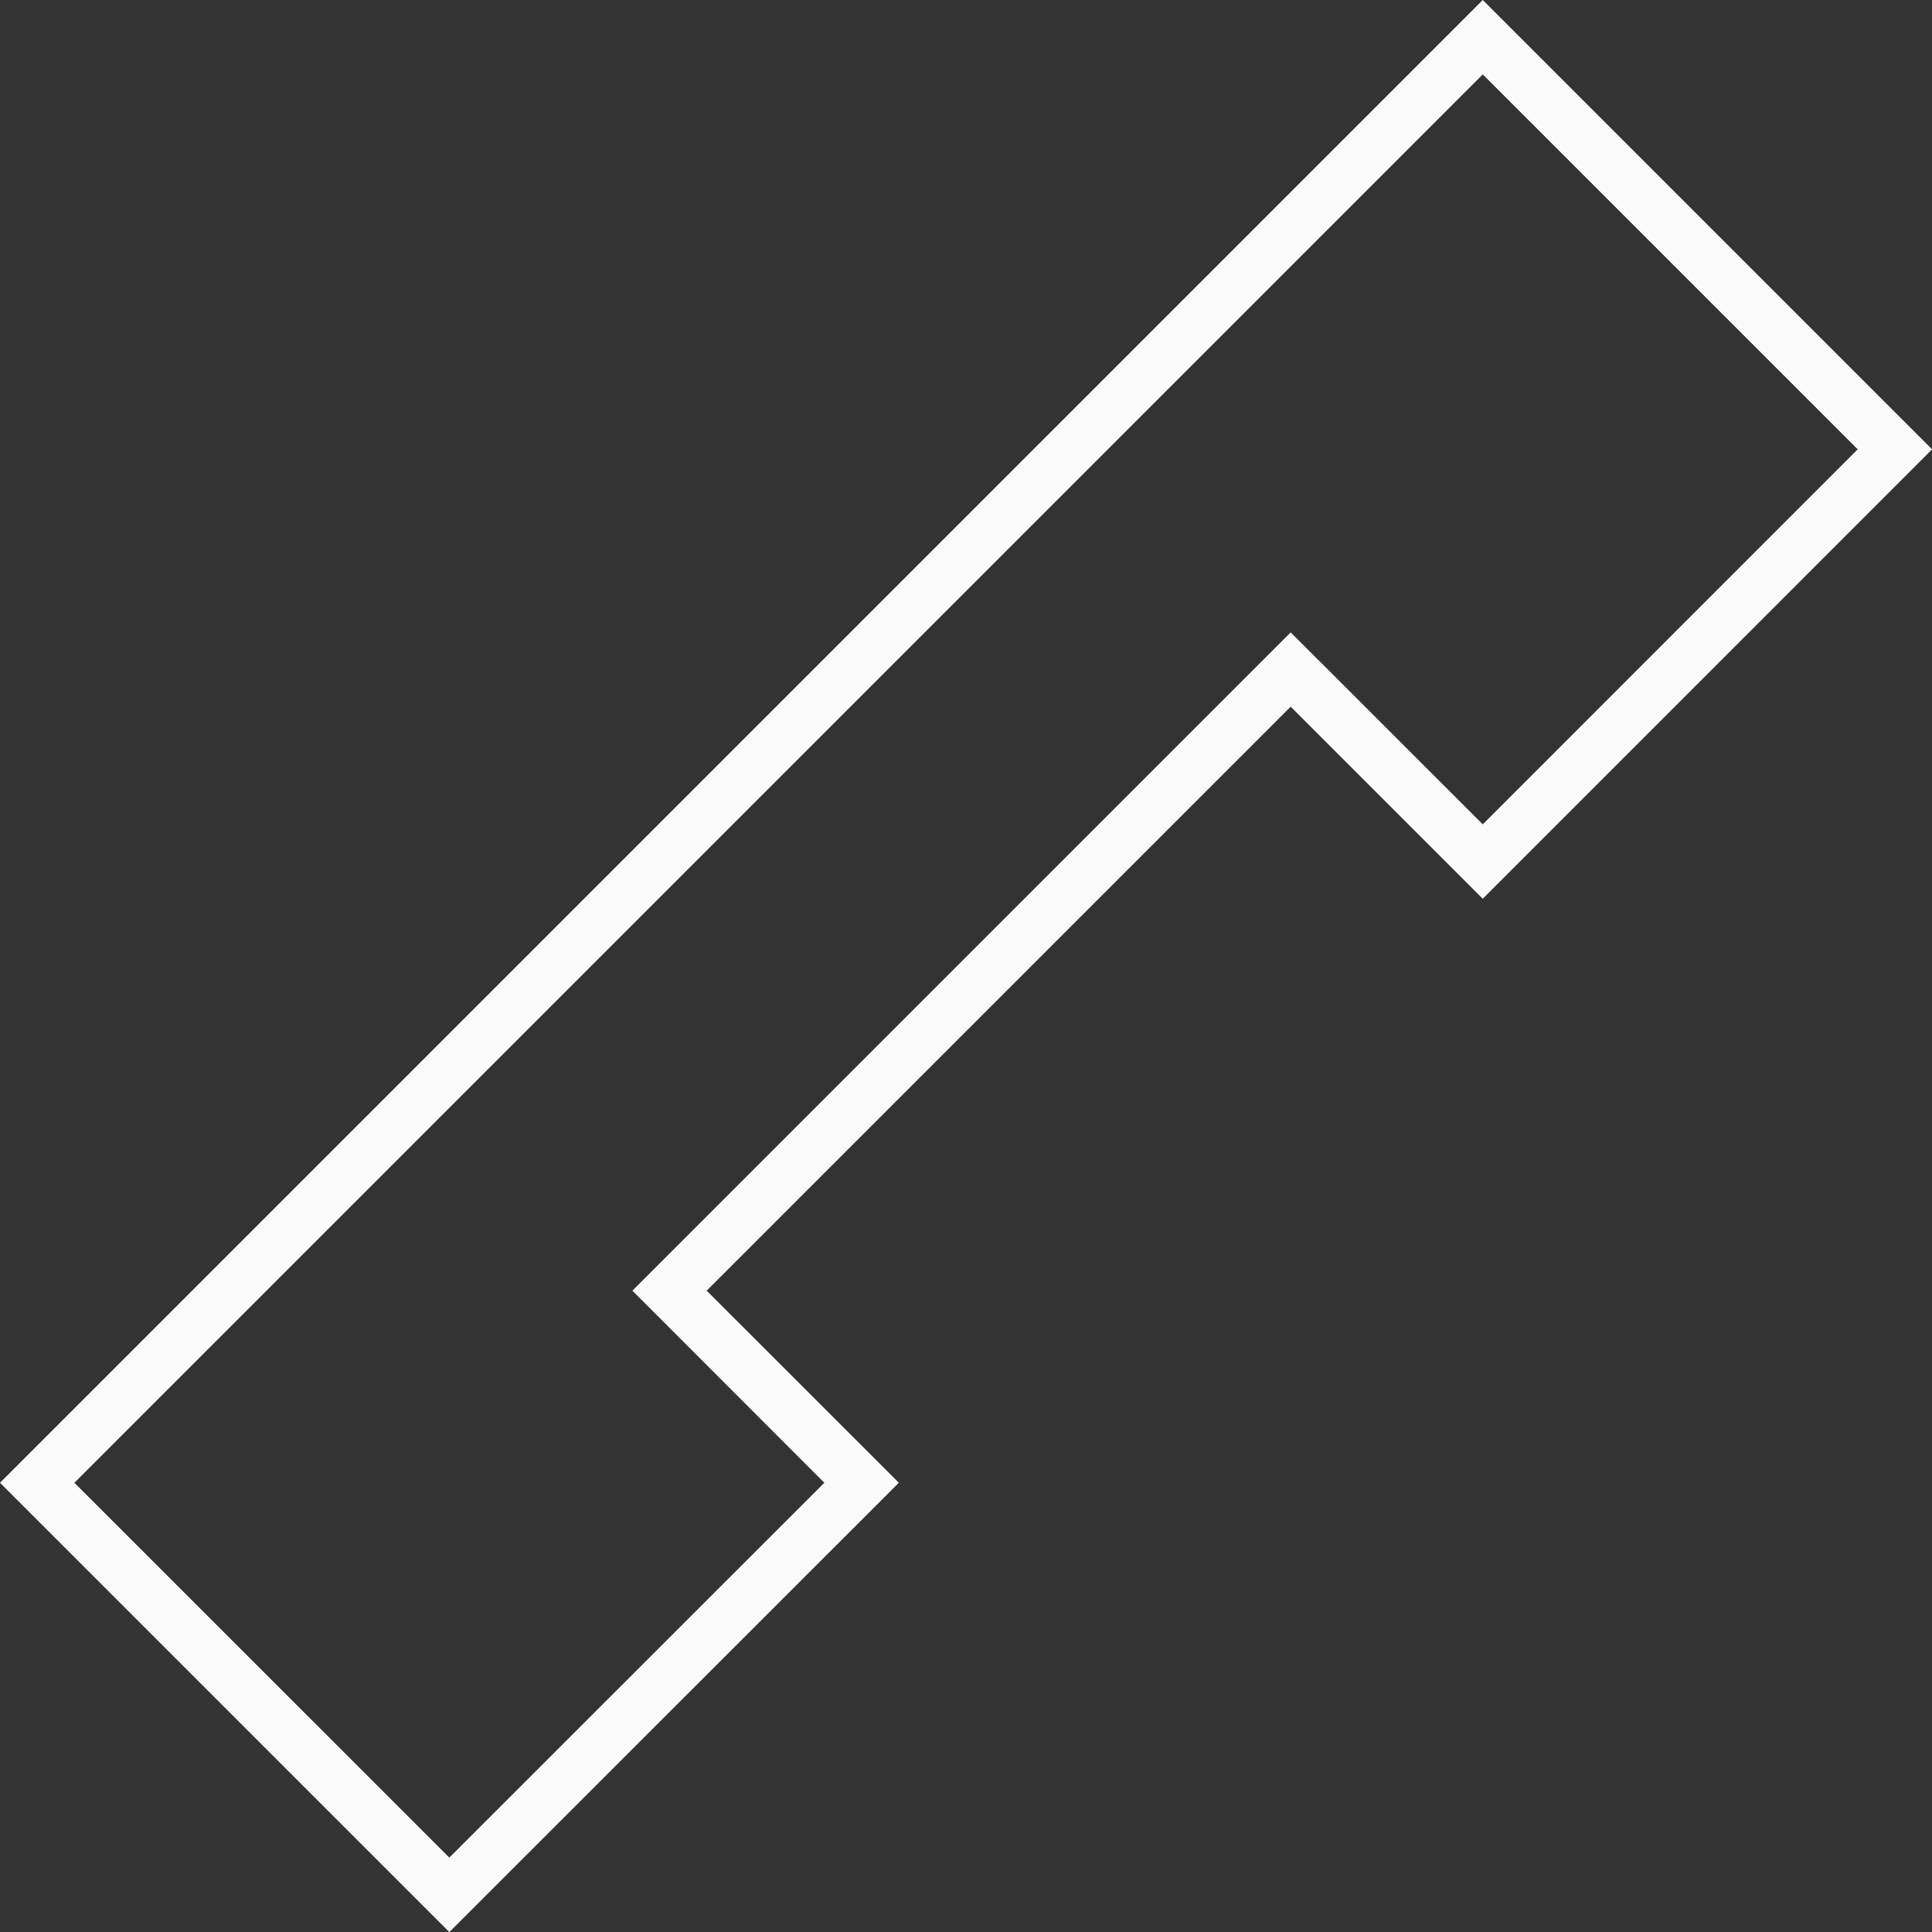
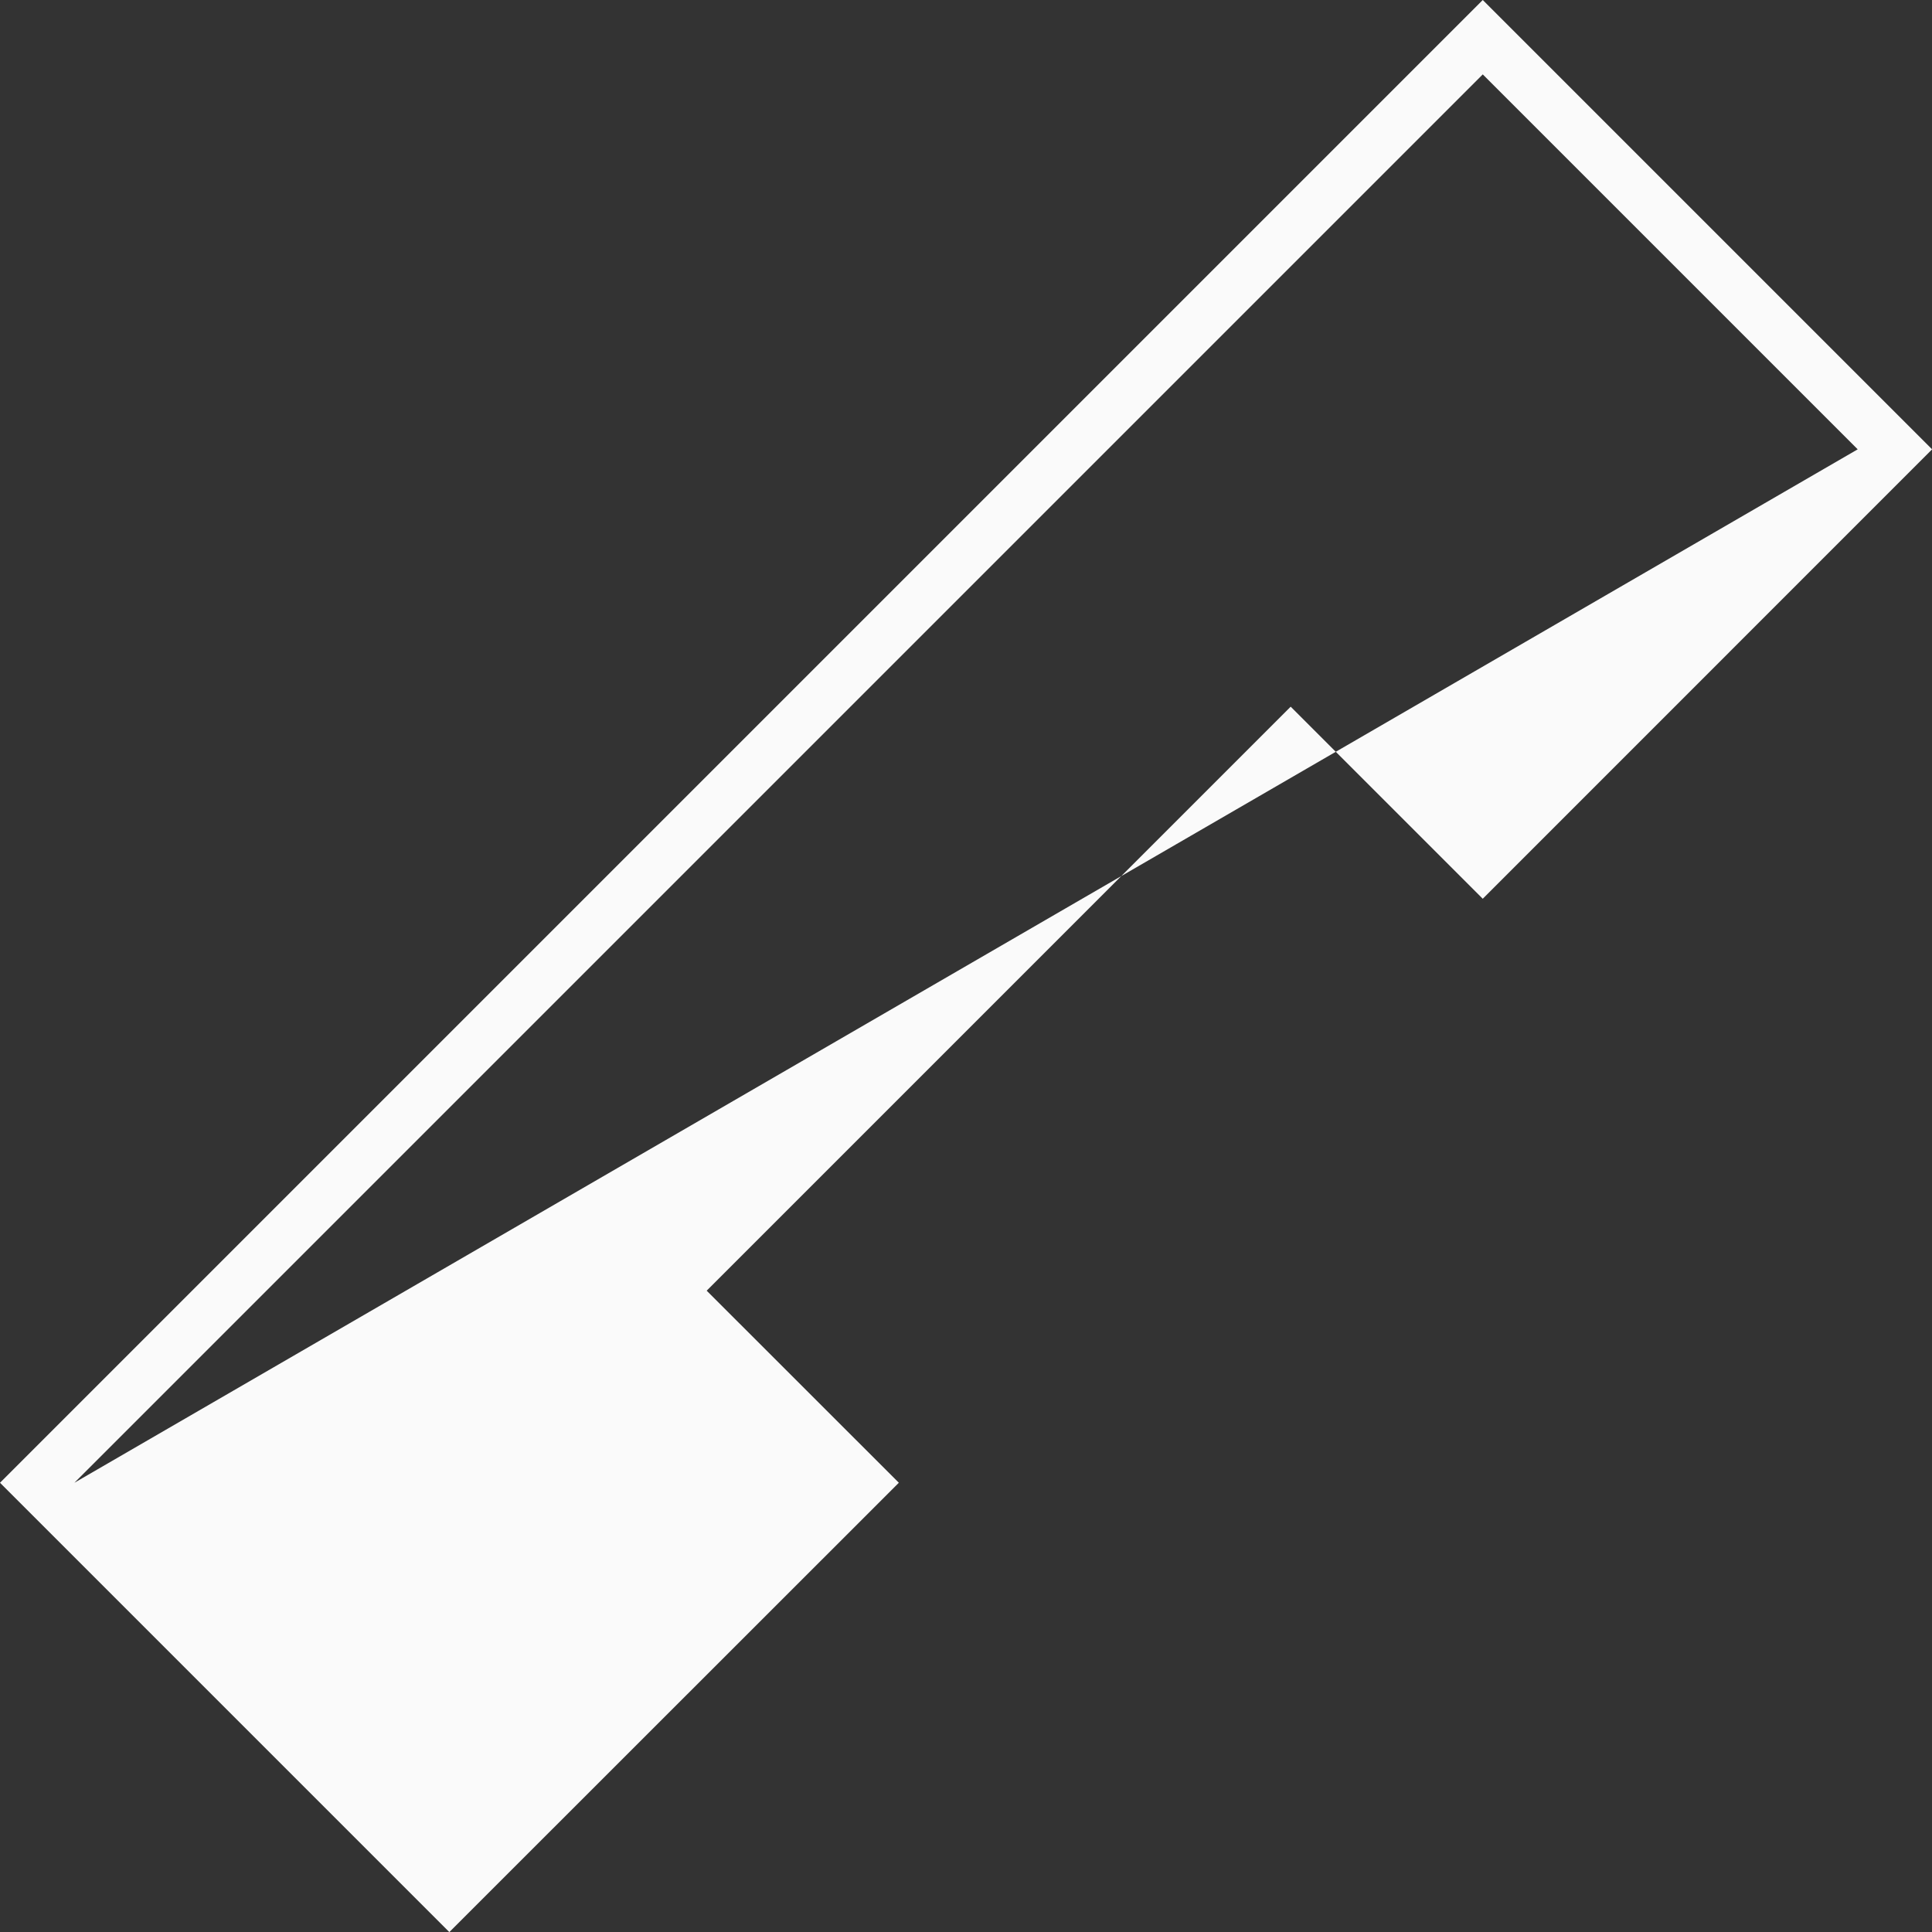
<svg xmlns="http://www.w3.org/2000/svg" width="22.281" height="22.281" viewBox="0 0 22.281 22.281">
  <rect x="0" y="0" width="22.281" height="22.281" fill="#333333" stroke="none" />
-   <path id="パス_69" data-name="パス 69" d="M.858,17.1,17.1.858l4.324,4.324L17.1,9.507,14.885,7.293,7.293,14.885,9.507,17.1,5.182,21.423ZM17.1,0,0,17.1l5.182,5.182L10.366,17.1,8.15,14.885,14.885,8.15,17.1,10.365l5.182-5.183Z" fill="#fafafa" />
+   <path id="パス_69" data-name="パス 69" d="M.858,17.1,17.1.858l4.324,4.324ZM17.1,0,0,17.1l5.182,5.182L10.366,17.1,8.15,14.885,14.885,8.15,17.1,10.365l5.182-5.183Z" fill="#fafafa" />
</svg>